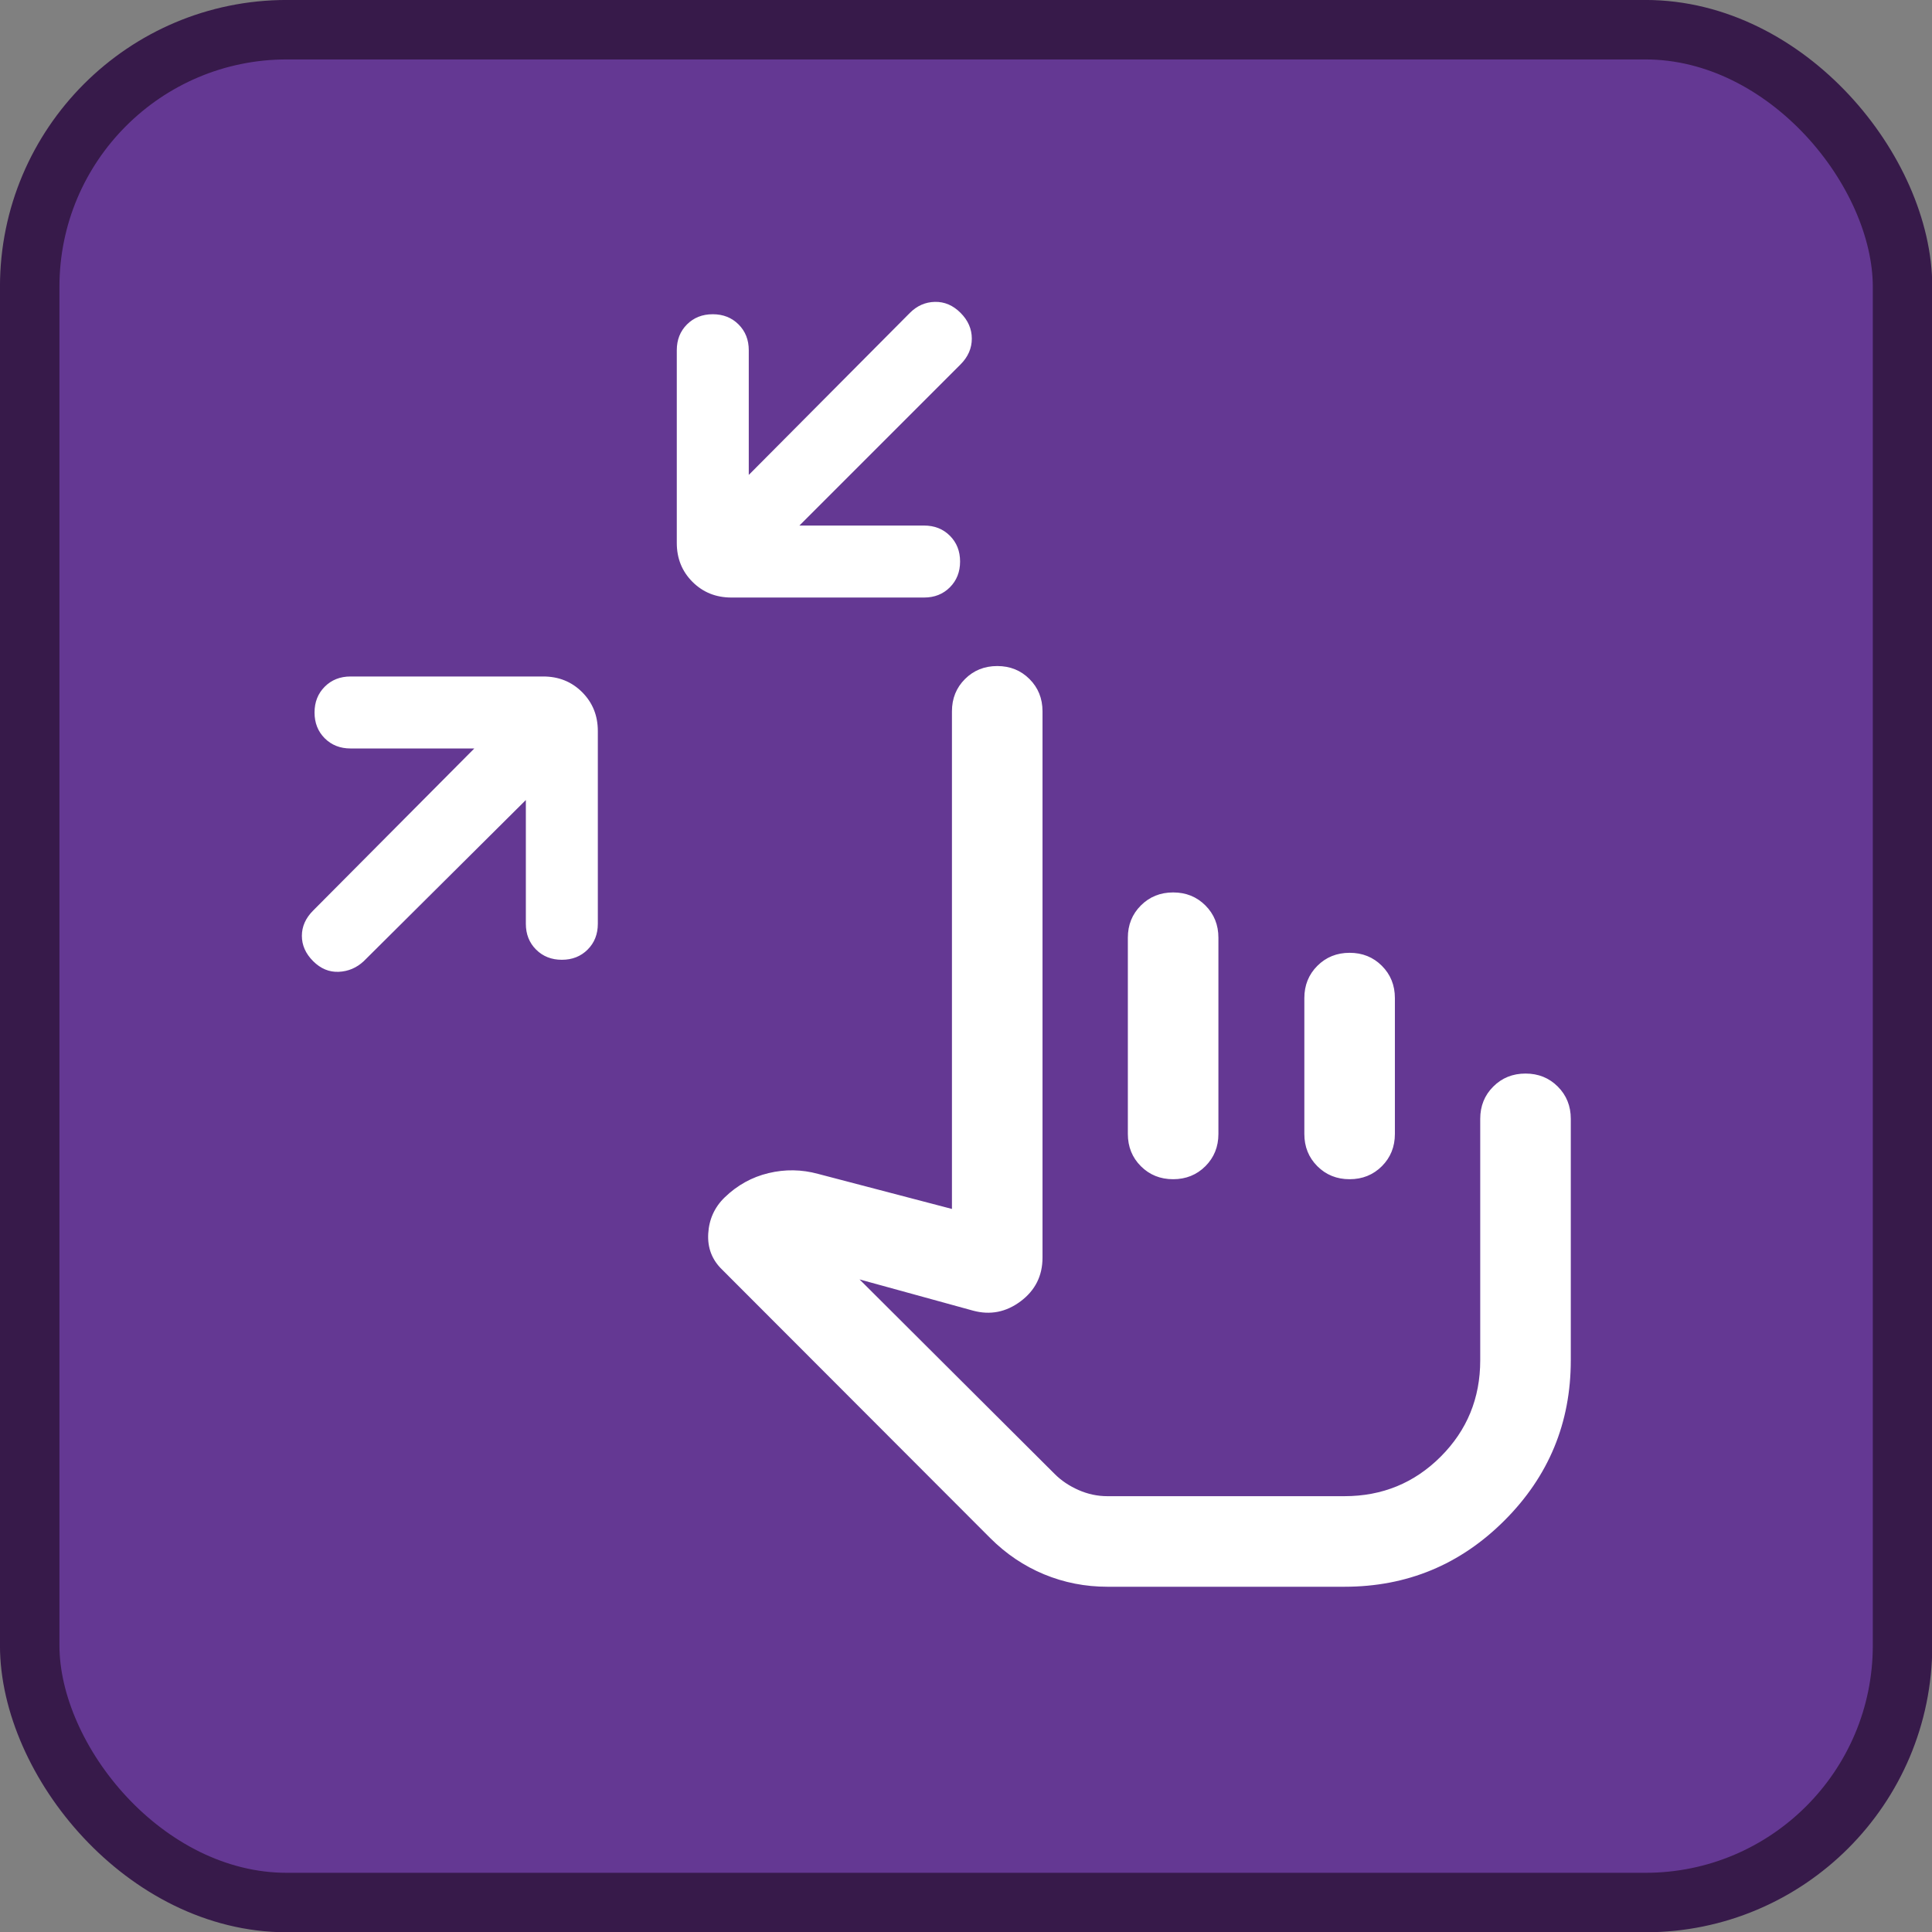
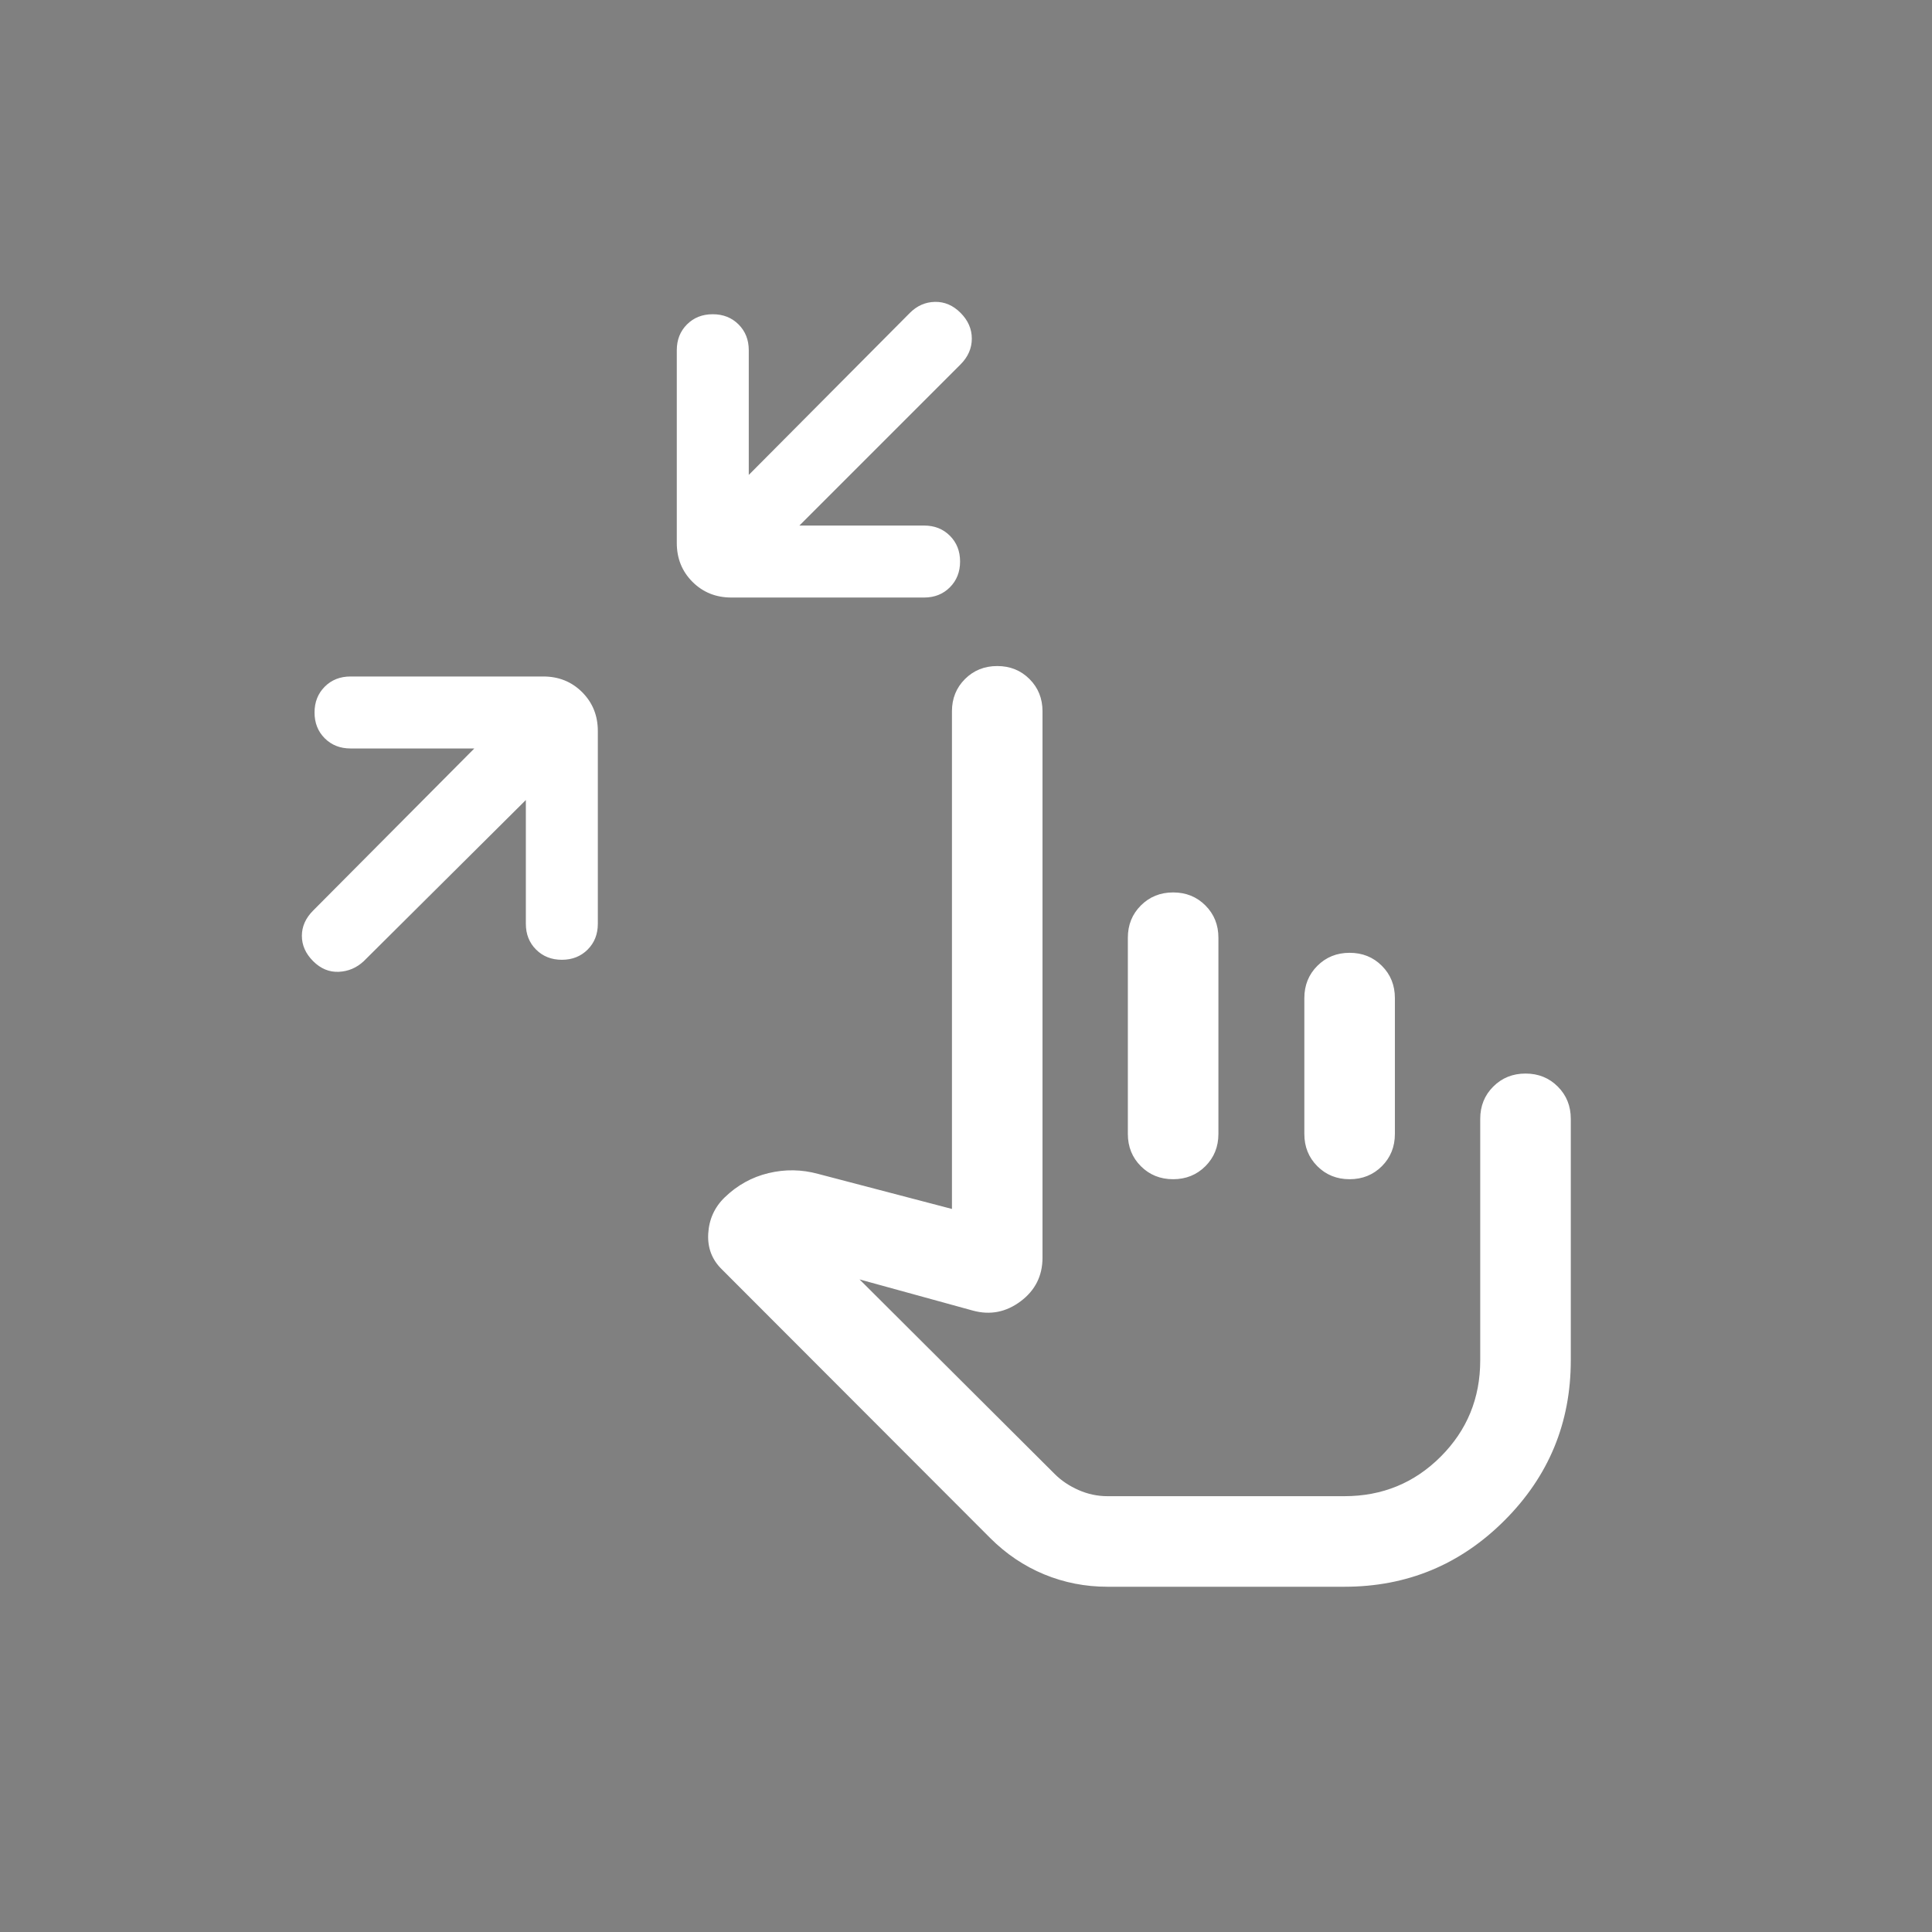
<svg xmlns="http://www.w3.org/2000/svg" width="32" height="32" version="1.1" viewBox="0 0 32 32" xml:space="preserve">
  <rect x="0" y="0" width="32" height="32" fill="#808080" stroke="none" />
-   <rect x=".492" y=".492" width="31.02" height="31.02" ry="4.258" fill="#643893" stroke="#371a4a" stroke-width=".985" />
  <path transform="matrix(.025 0 0 .025 3.902 27.897)" d="m192.31-585.85-107.39 106.77q-7.11 6.64-16.59 7.05t-16.94-7.05q-7.47-7.46-7.47-16.77 0-9.3 7.47-16.76l106.77-107.39h-82.01q-10.33 0-17.09-6.75-6.75-6.75-6.75-17.08 0-10.32 6.75-17.09 6.76-6.77 17.09-6.77h127.7q15.36 0 25.76 10.39 10.39 10.4 10.39 25.76v127.69q0 10.34-6.75 17.09-6.75 6.76-17.08 6.76-10.32 0-17.09-6.76-6.77-6.75-6.77-17.09zm181.23-181.84h82.61q10.34 0 17.09 6.75 6.76 6.75 6.76 17.08 0 10.32-6.76 17.09-6.75 6.77-17.09 6.77h-127.69q-15.36 0-25.76-10.39-10.39-10.4-10.39-25.76v-127.7q0-10.33 6.75-17.09 6.75-6.75 17.08-6.75 10.32 0 17.09 6.75 6.77 6.76 6.77 17.09v82.62l106.77-107.38q7.08-7.08 16.58-7.27 9.5-0.2 16.96 7.27 7.46 7.46 7.46 17.07 0 9.62-7.46 17.08zm204.07 703.07q-22.07 0-41.96-8.23-19.88-8.23-35.73-24.07l-177.54-177.77q-10.07-9.7-9.24-23.9 0.84-14.21 10.86-23.95 12.54-12.15 29.04-16.11 16.5-3.97 32.88 0.5l88.69 23.23v-329.7q0-12.75 8.63-21.37t21.39-8.62q12.75 0 21.37 8.62 8.61 8.62 8.61 21.37v361.93q0 18.07-14.46 28.92-14.46 10.84-31.54 6.23l-75.23-20.69 129.31 128.92q6.54 6.54 15.8 10.62 9.25 4.07 19.12 4.07h157q37.62 0 63.81-26.19t26.19-63.81v-160q0-12.75 8.63-21.37 8.63-8.63 21.39-8.63 12.75 0 21.37 8.63 8.61 8.62 8.61 21.37v160q0 62.16-43.92 106.08t-106 43.92zm103.23-177.3m-59.67-282.7q12.75 0 21.37 8.63 8.61 8.62 8.61 21.37v130q0 12.75-8.63 21.38-8.63 8.62-21.38 8.62-12.76 0-21.37-8.62-8.62-8.63-8.62-21.38v-130q0-12.75 8.63-21.37 8.63-8.63 21.39-8.63zm116.92 40q12.75 0 21.37 8.63 8.61 8.62 8.61 21.37v90q0 12.75-8.62 21.38-8.63 8.62-21.39 8.62-12.75 0-21.37-8.62-8.61-8.63-8.61-21.38v-90q0-12.75 8.62-21.37 8.63-8.63 21.39-8.63z" fill="#fff" />
</svg>